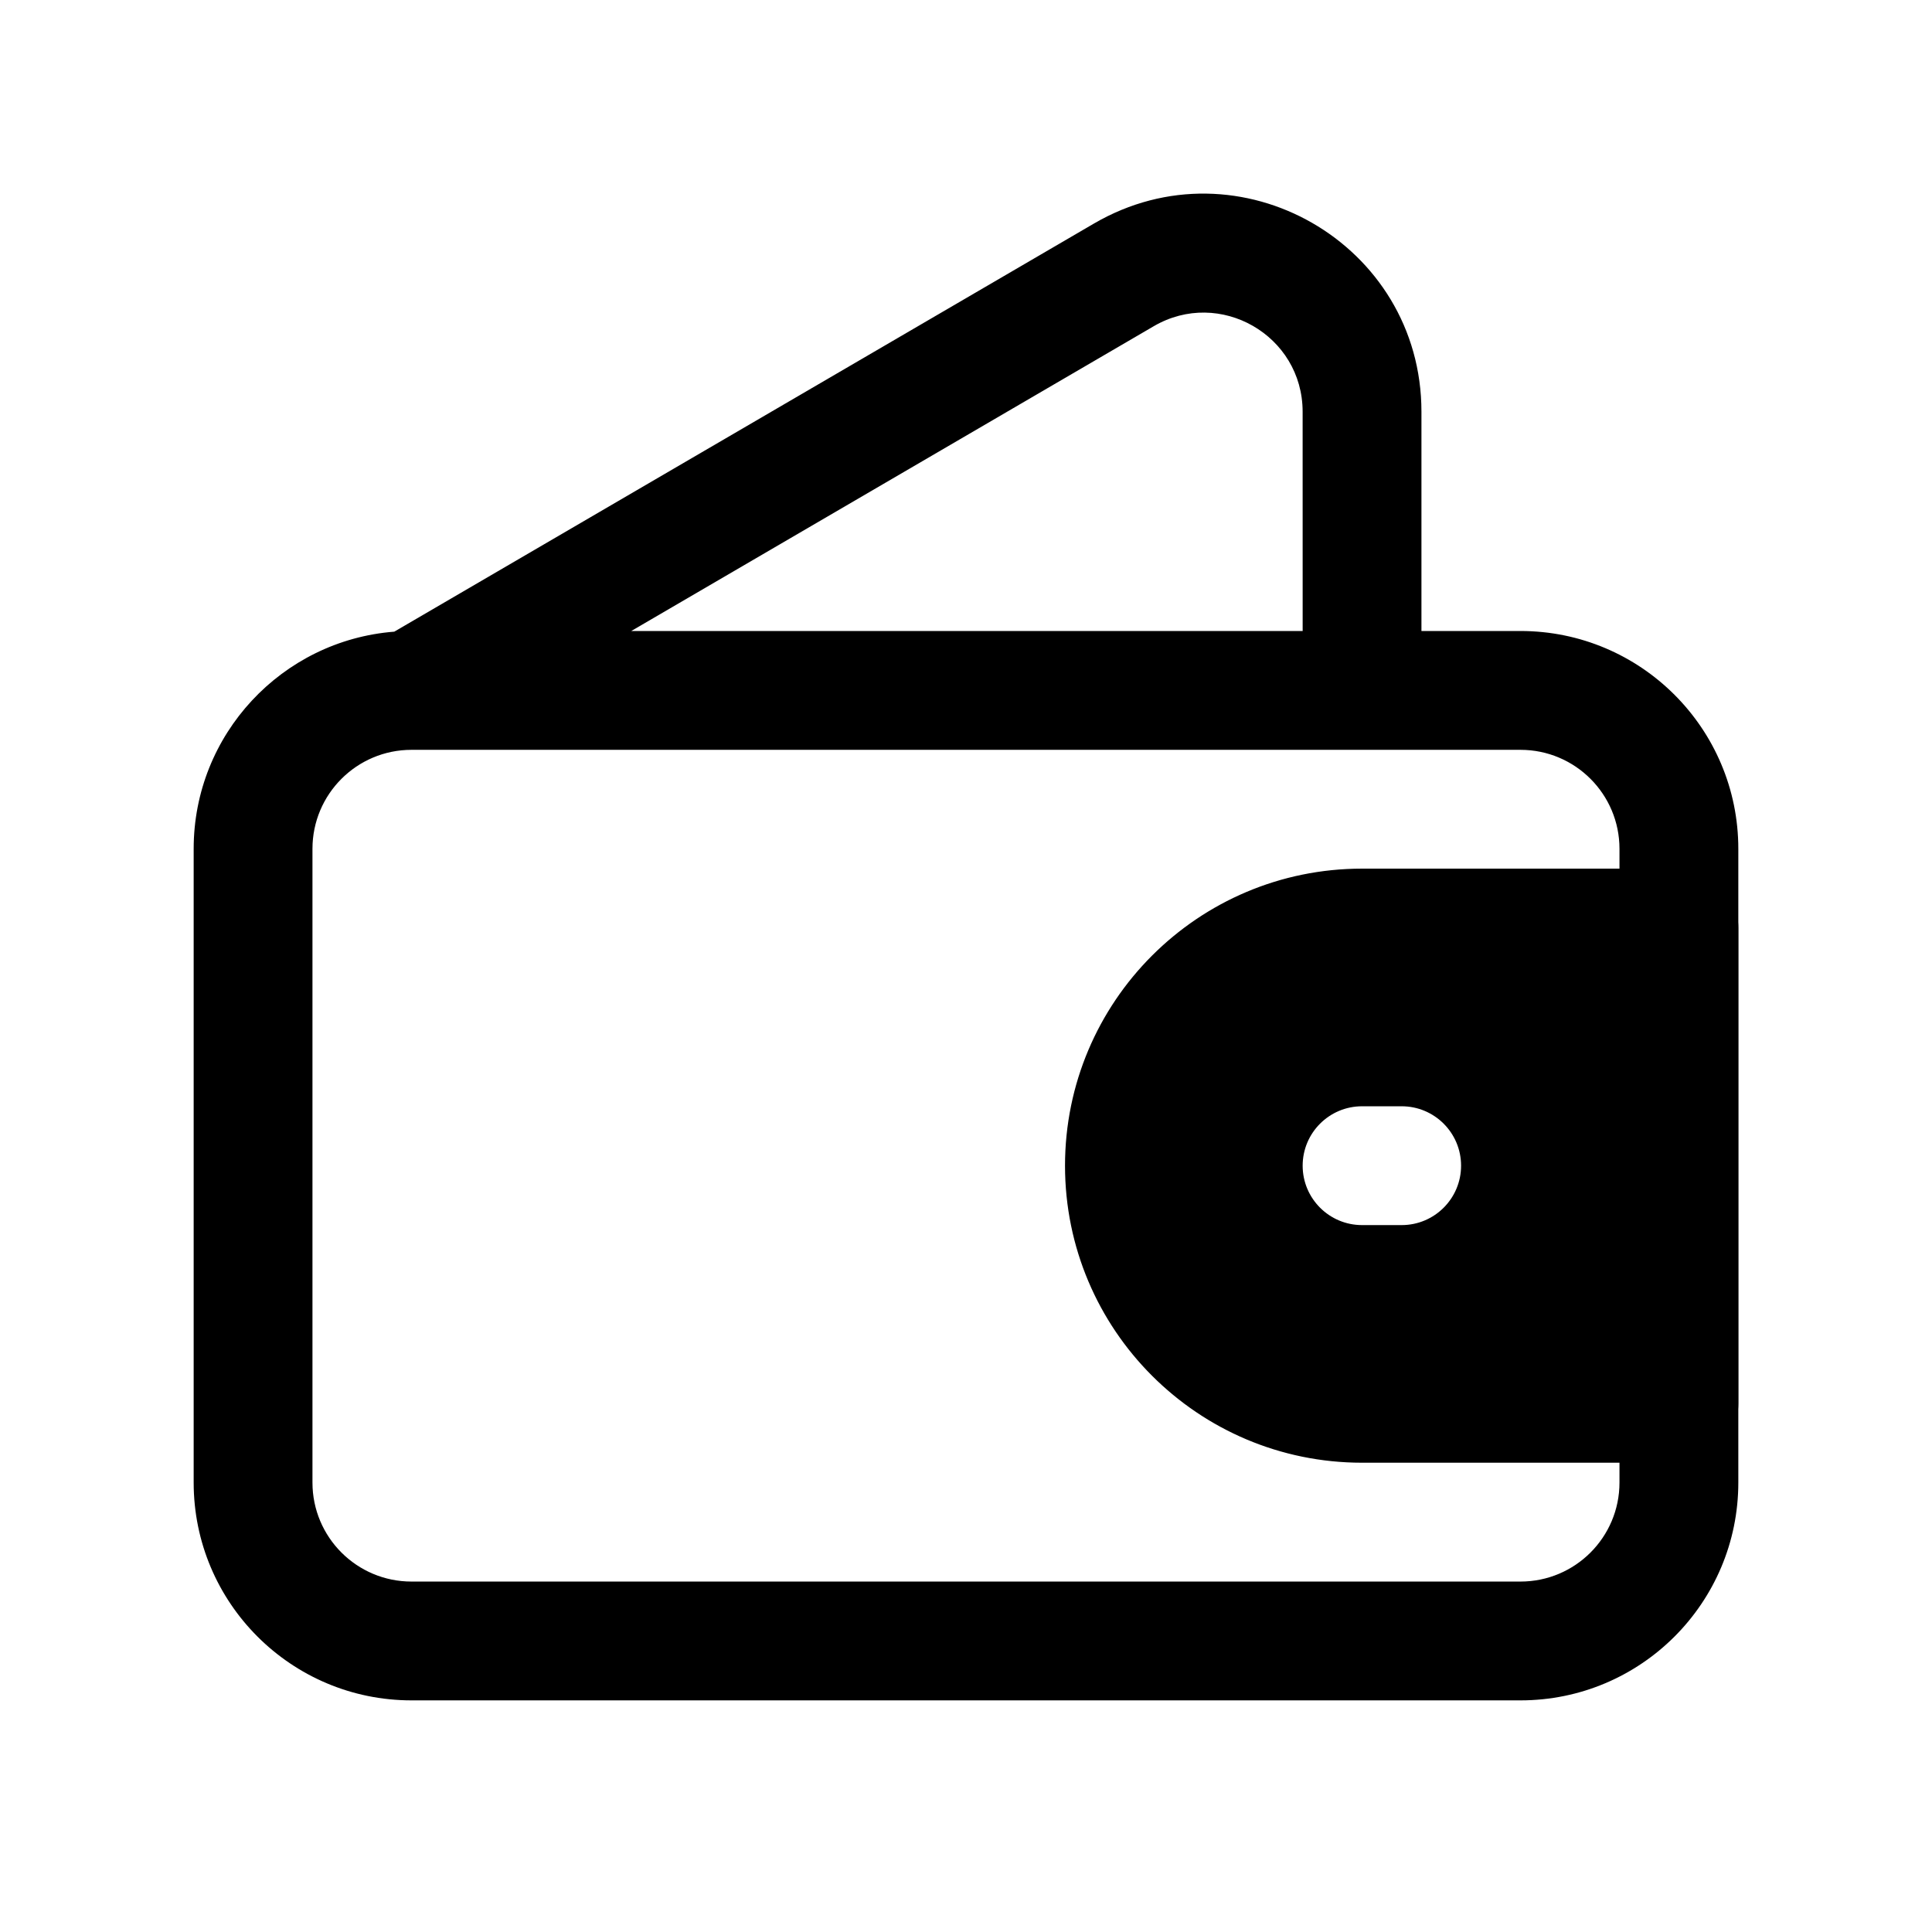
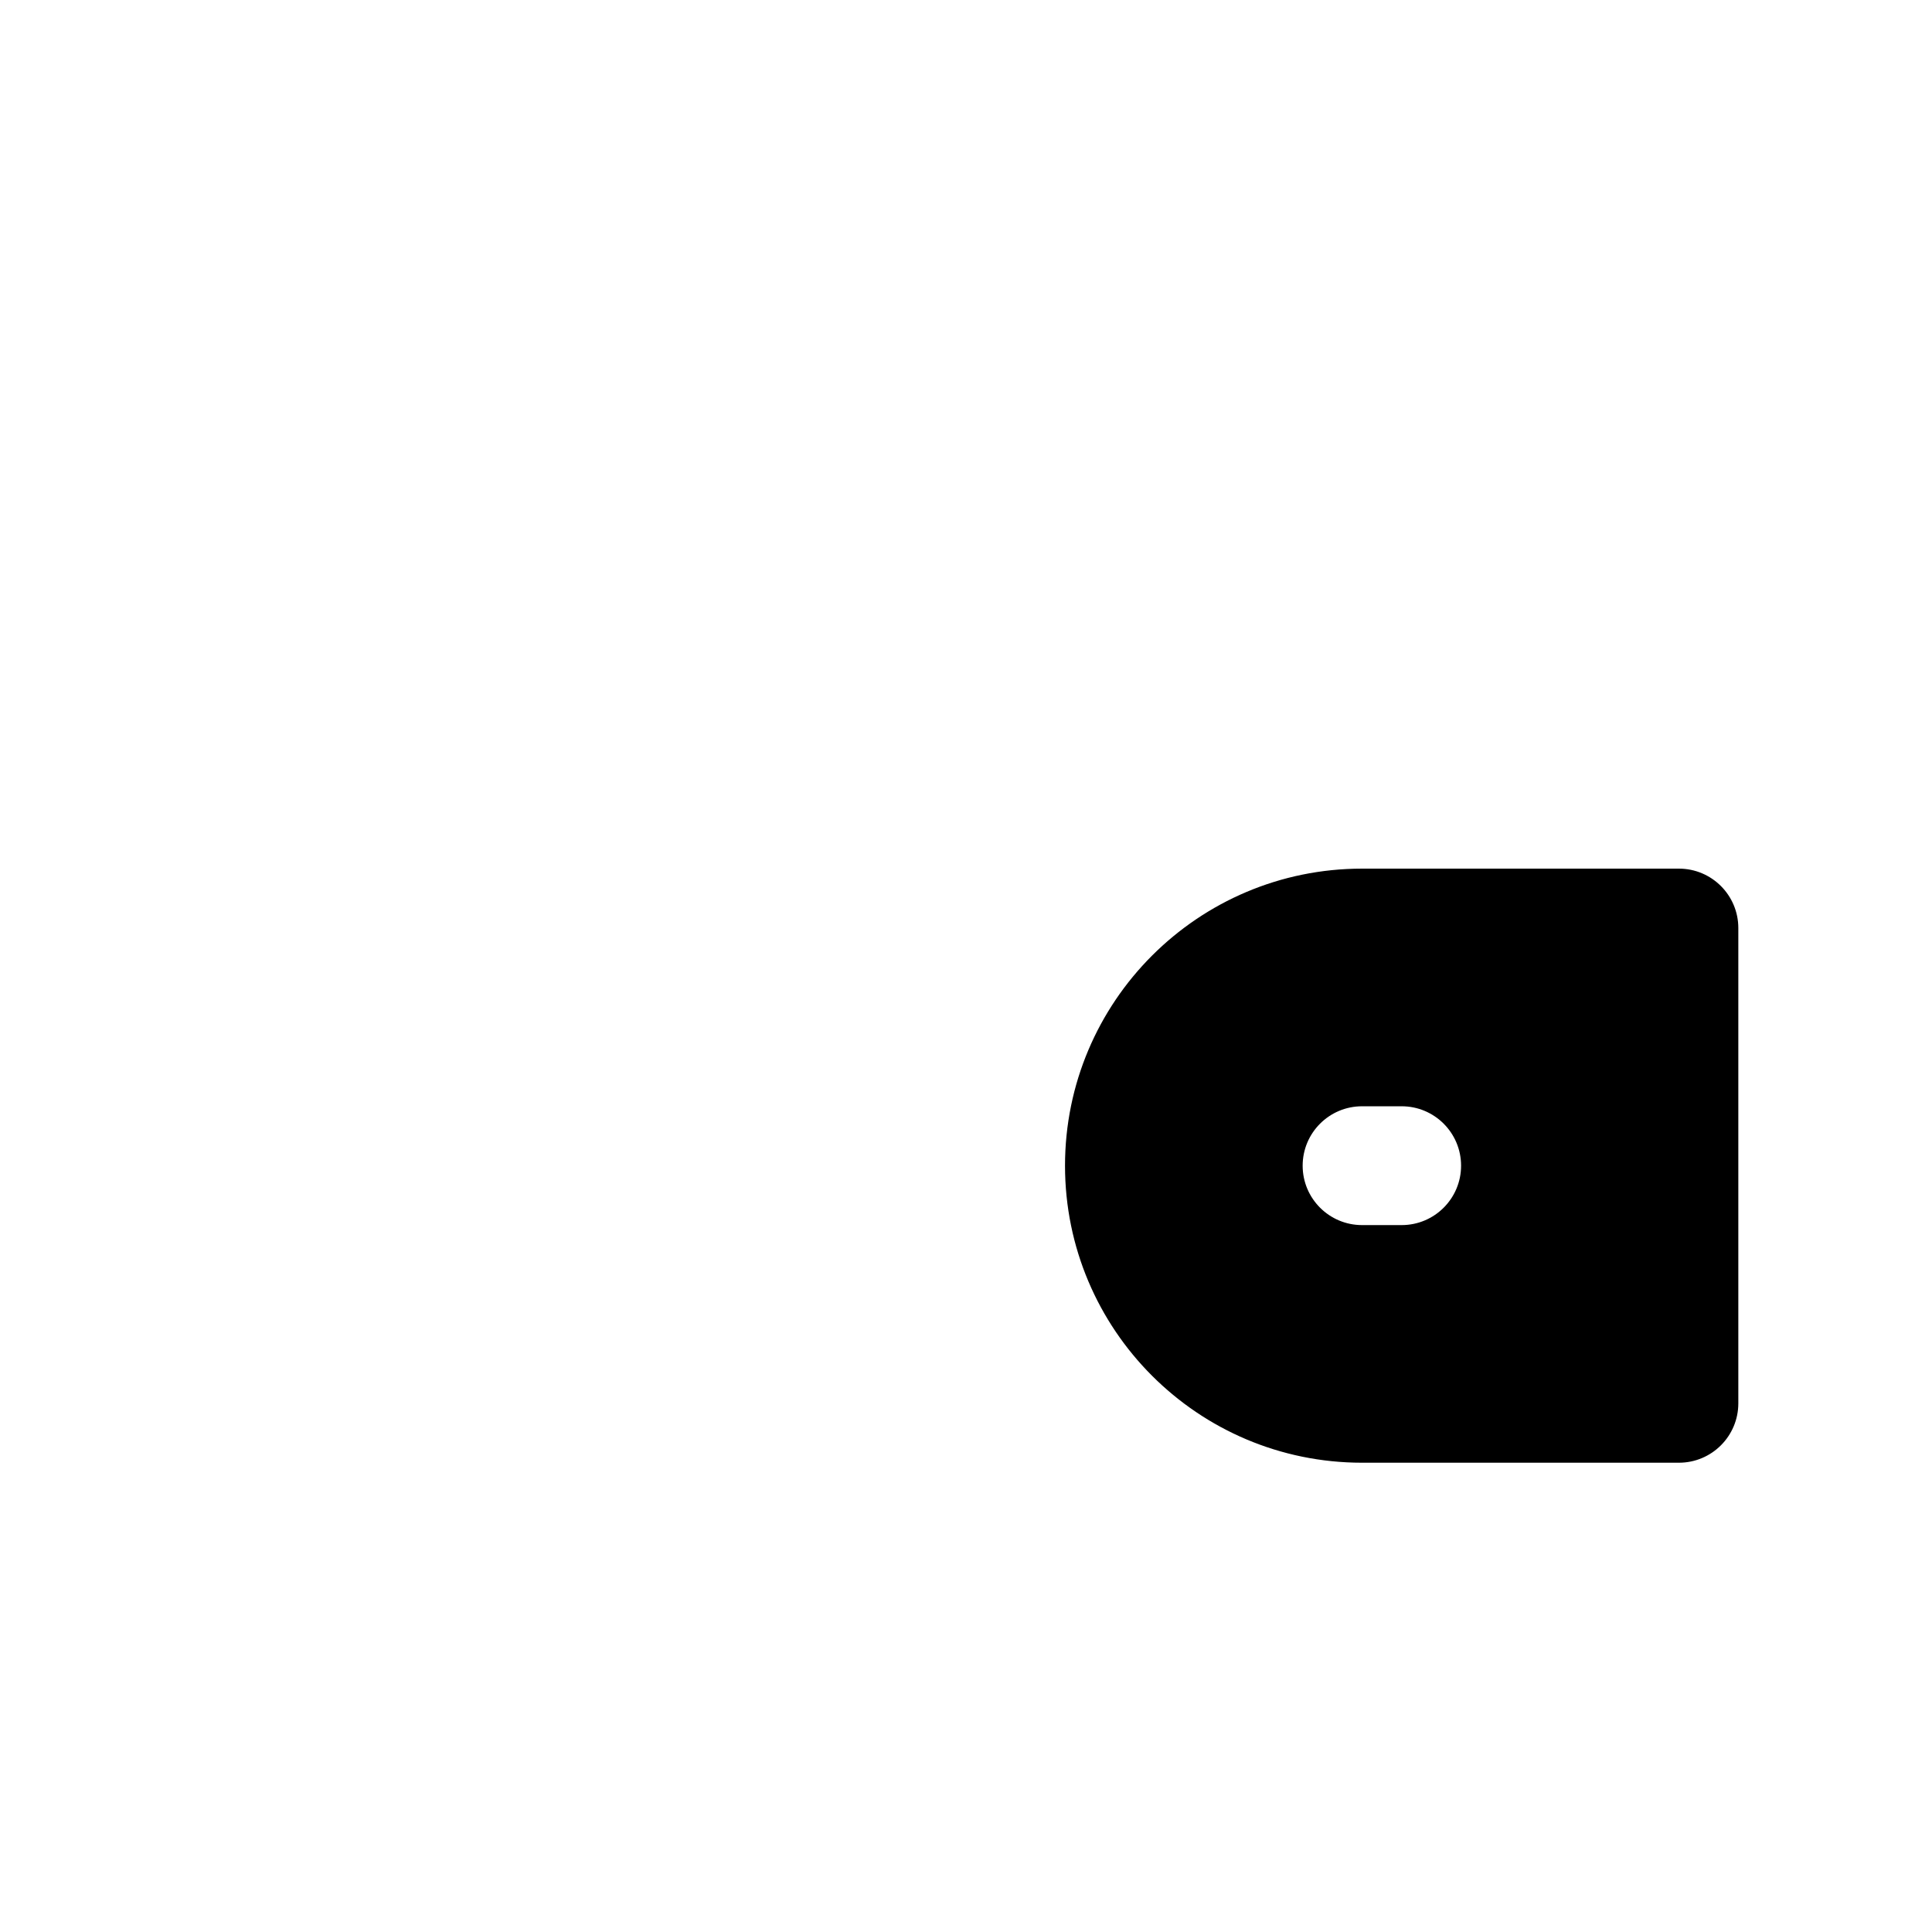
<svg xmlns="http://www.w3.org/2000/svg" fill="#000000" width="800px" height="800px" version="1.1" viewBox="144 144 512 512">
  <g fill-rule="evenodd">
-     <path d="m489.21 253.12c0-20.254-21.969-32.871-39.461-22.668l-138.46 80.773h177.93zm31.488 58.105v-58.105c0-44.555-48.332-72.312-86.816-49.863l-185.39 108.14c-29.75 2.324-53.168 27.203-53.168 57.551v167.94c0 31.883 25.848 57.727 57.73 57.727h293.89c31.883 0 57.73-25.844 57.73-57.727v-167.94c0-31.883-25.848-57.727-57.73-57.727zm-267.65 31.488c-14.492 0-26.242 11.746-26.242 26.238v167.94c0 14.492 11.75 26.238 26.242 26.238h293.89c14.496 0 26.242-11.746 26.242-26.238v-167.94c0-14.492-11.746-26.238-26.242-26.238z" />
    <path d="m426.24 452.92c0-43.477 35.242-78.723 78.719-78.723h83.969c8.695 0 15.746 7.051 15.746 15.746v125.95c0 8.695-7.051 15.742-15.746 15.742h-83.969c-43.477 0-78.719-35.242-78.719-78.719zm78.719-15.746c-8.691 0-15.742 7.051-15.742 15.746 0 8.695 7.051 15.742 15.742 15.742h10.496c8.695 0 15.746-7.047 15.746-15.742 0-8.695-7.051-15.746-15.746-15.746z" />
  </g>
</svg>